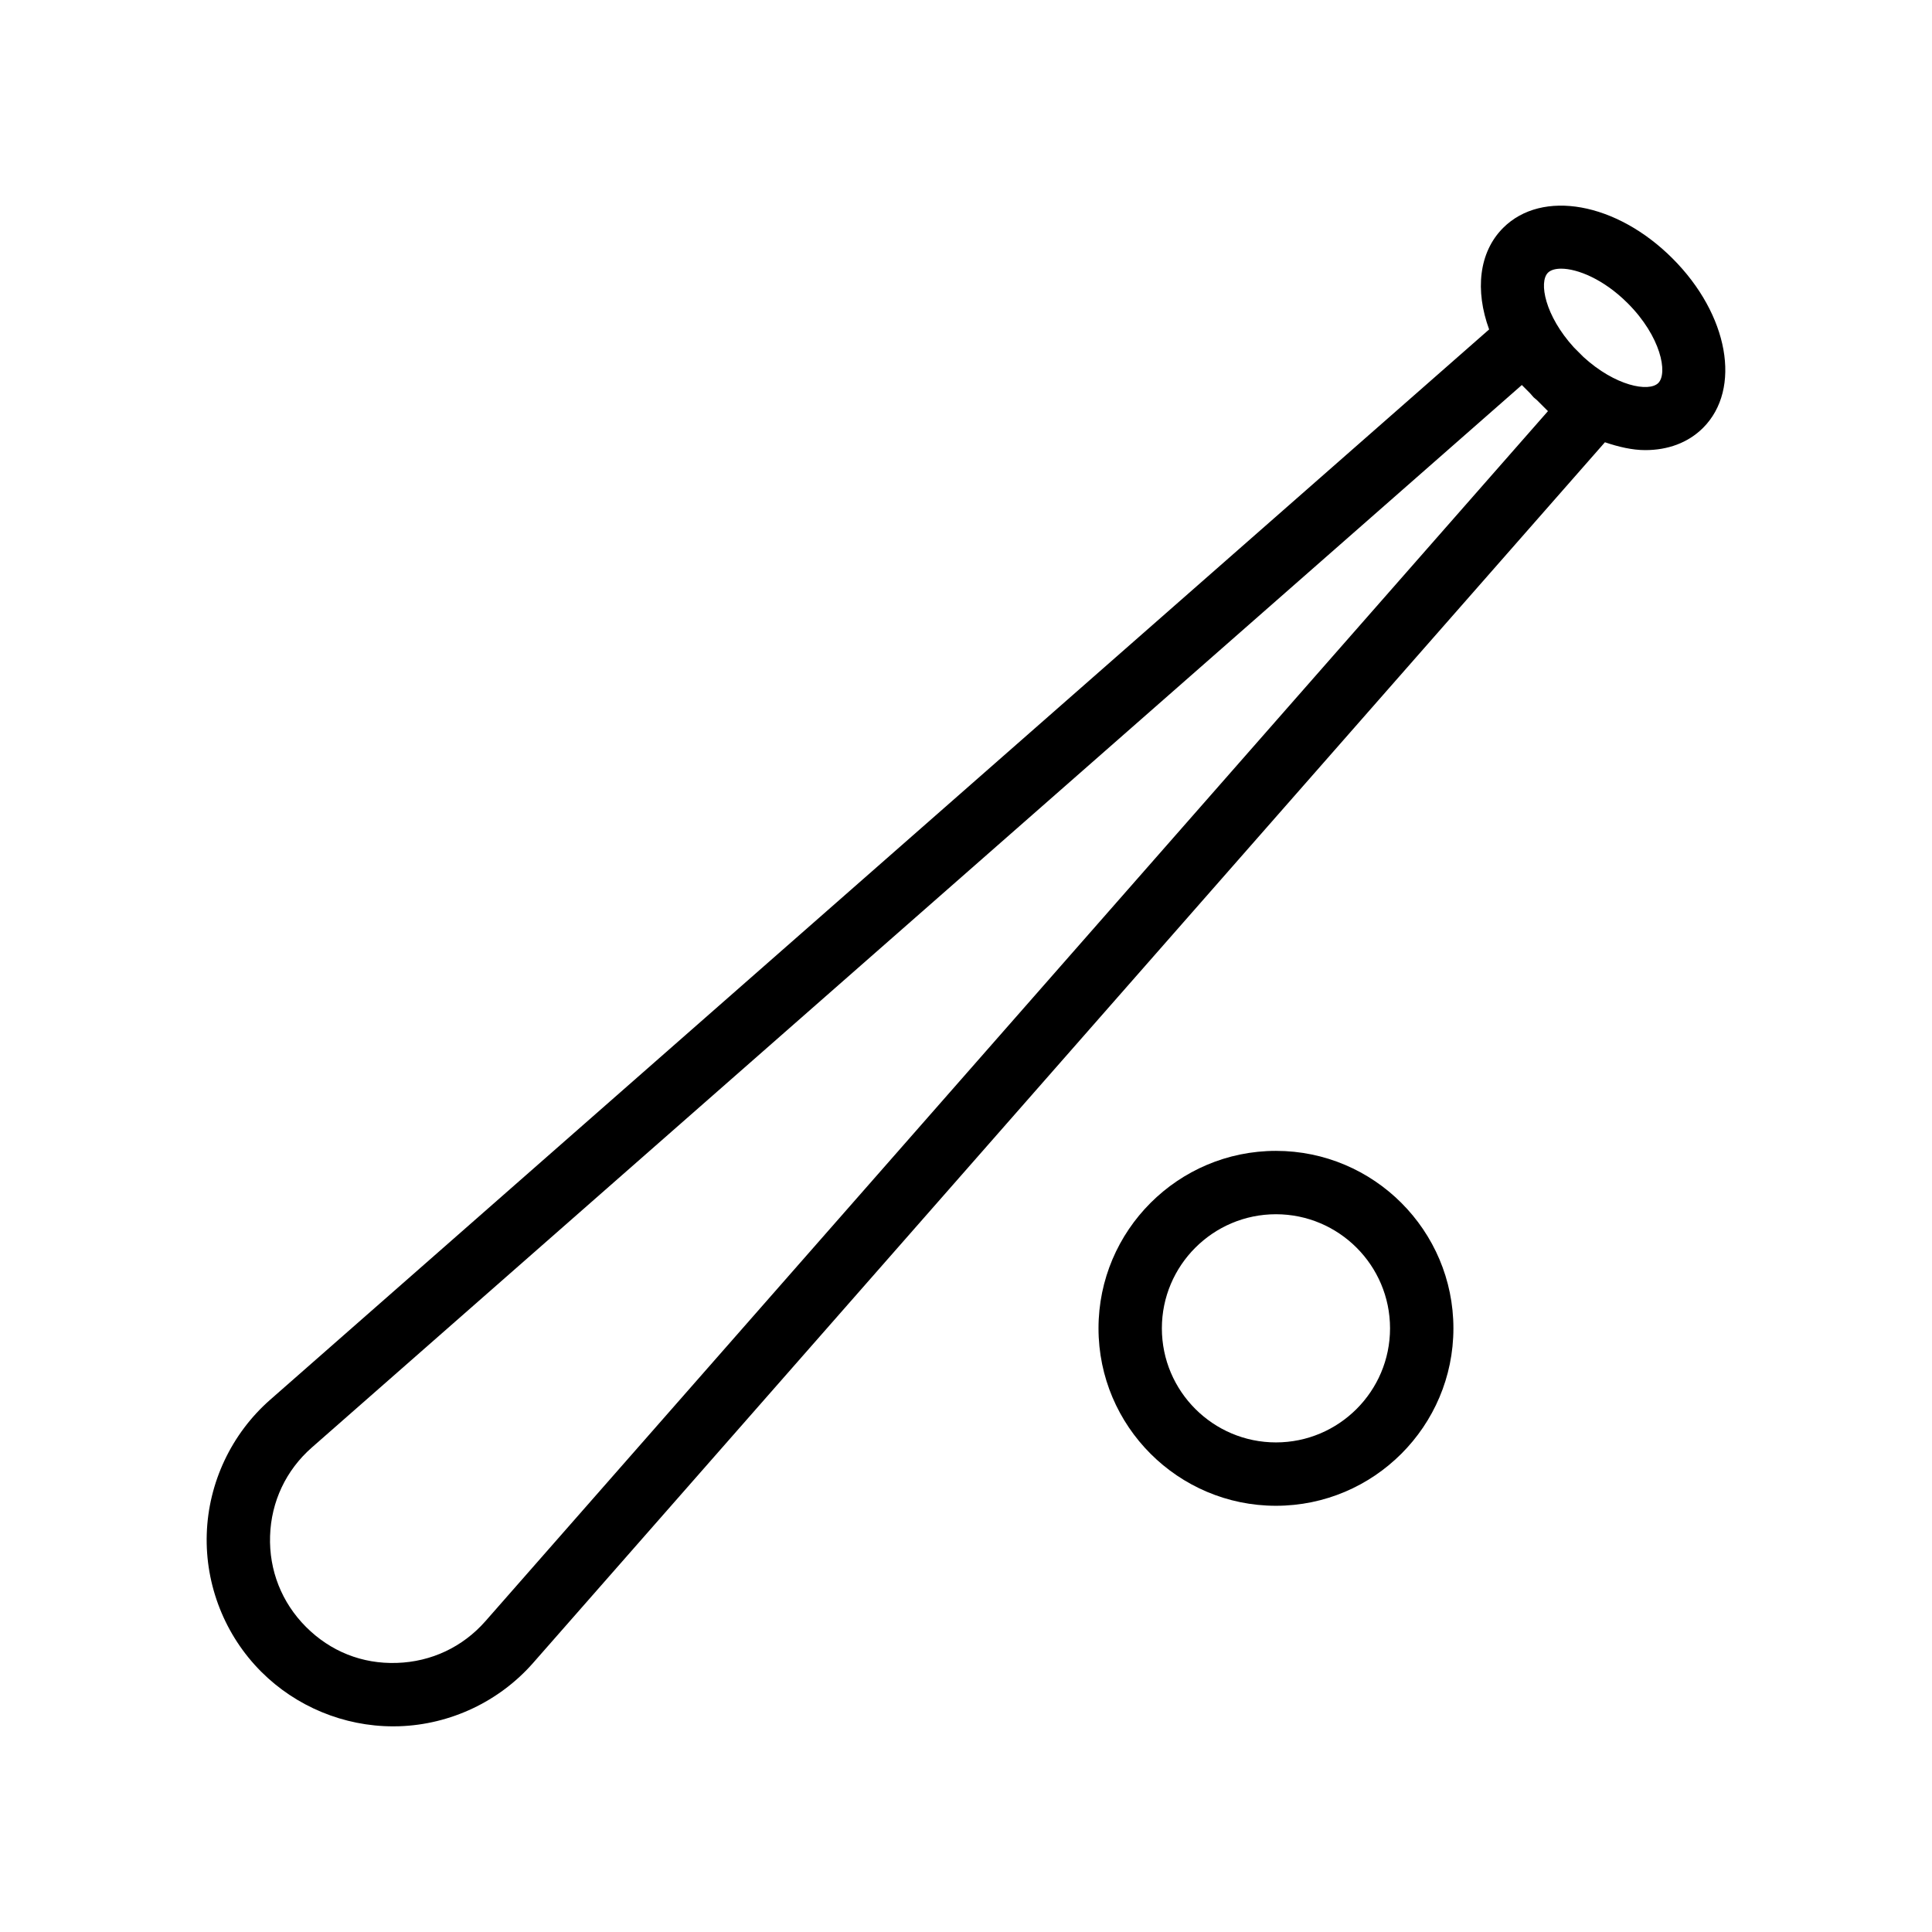
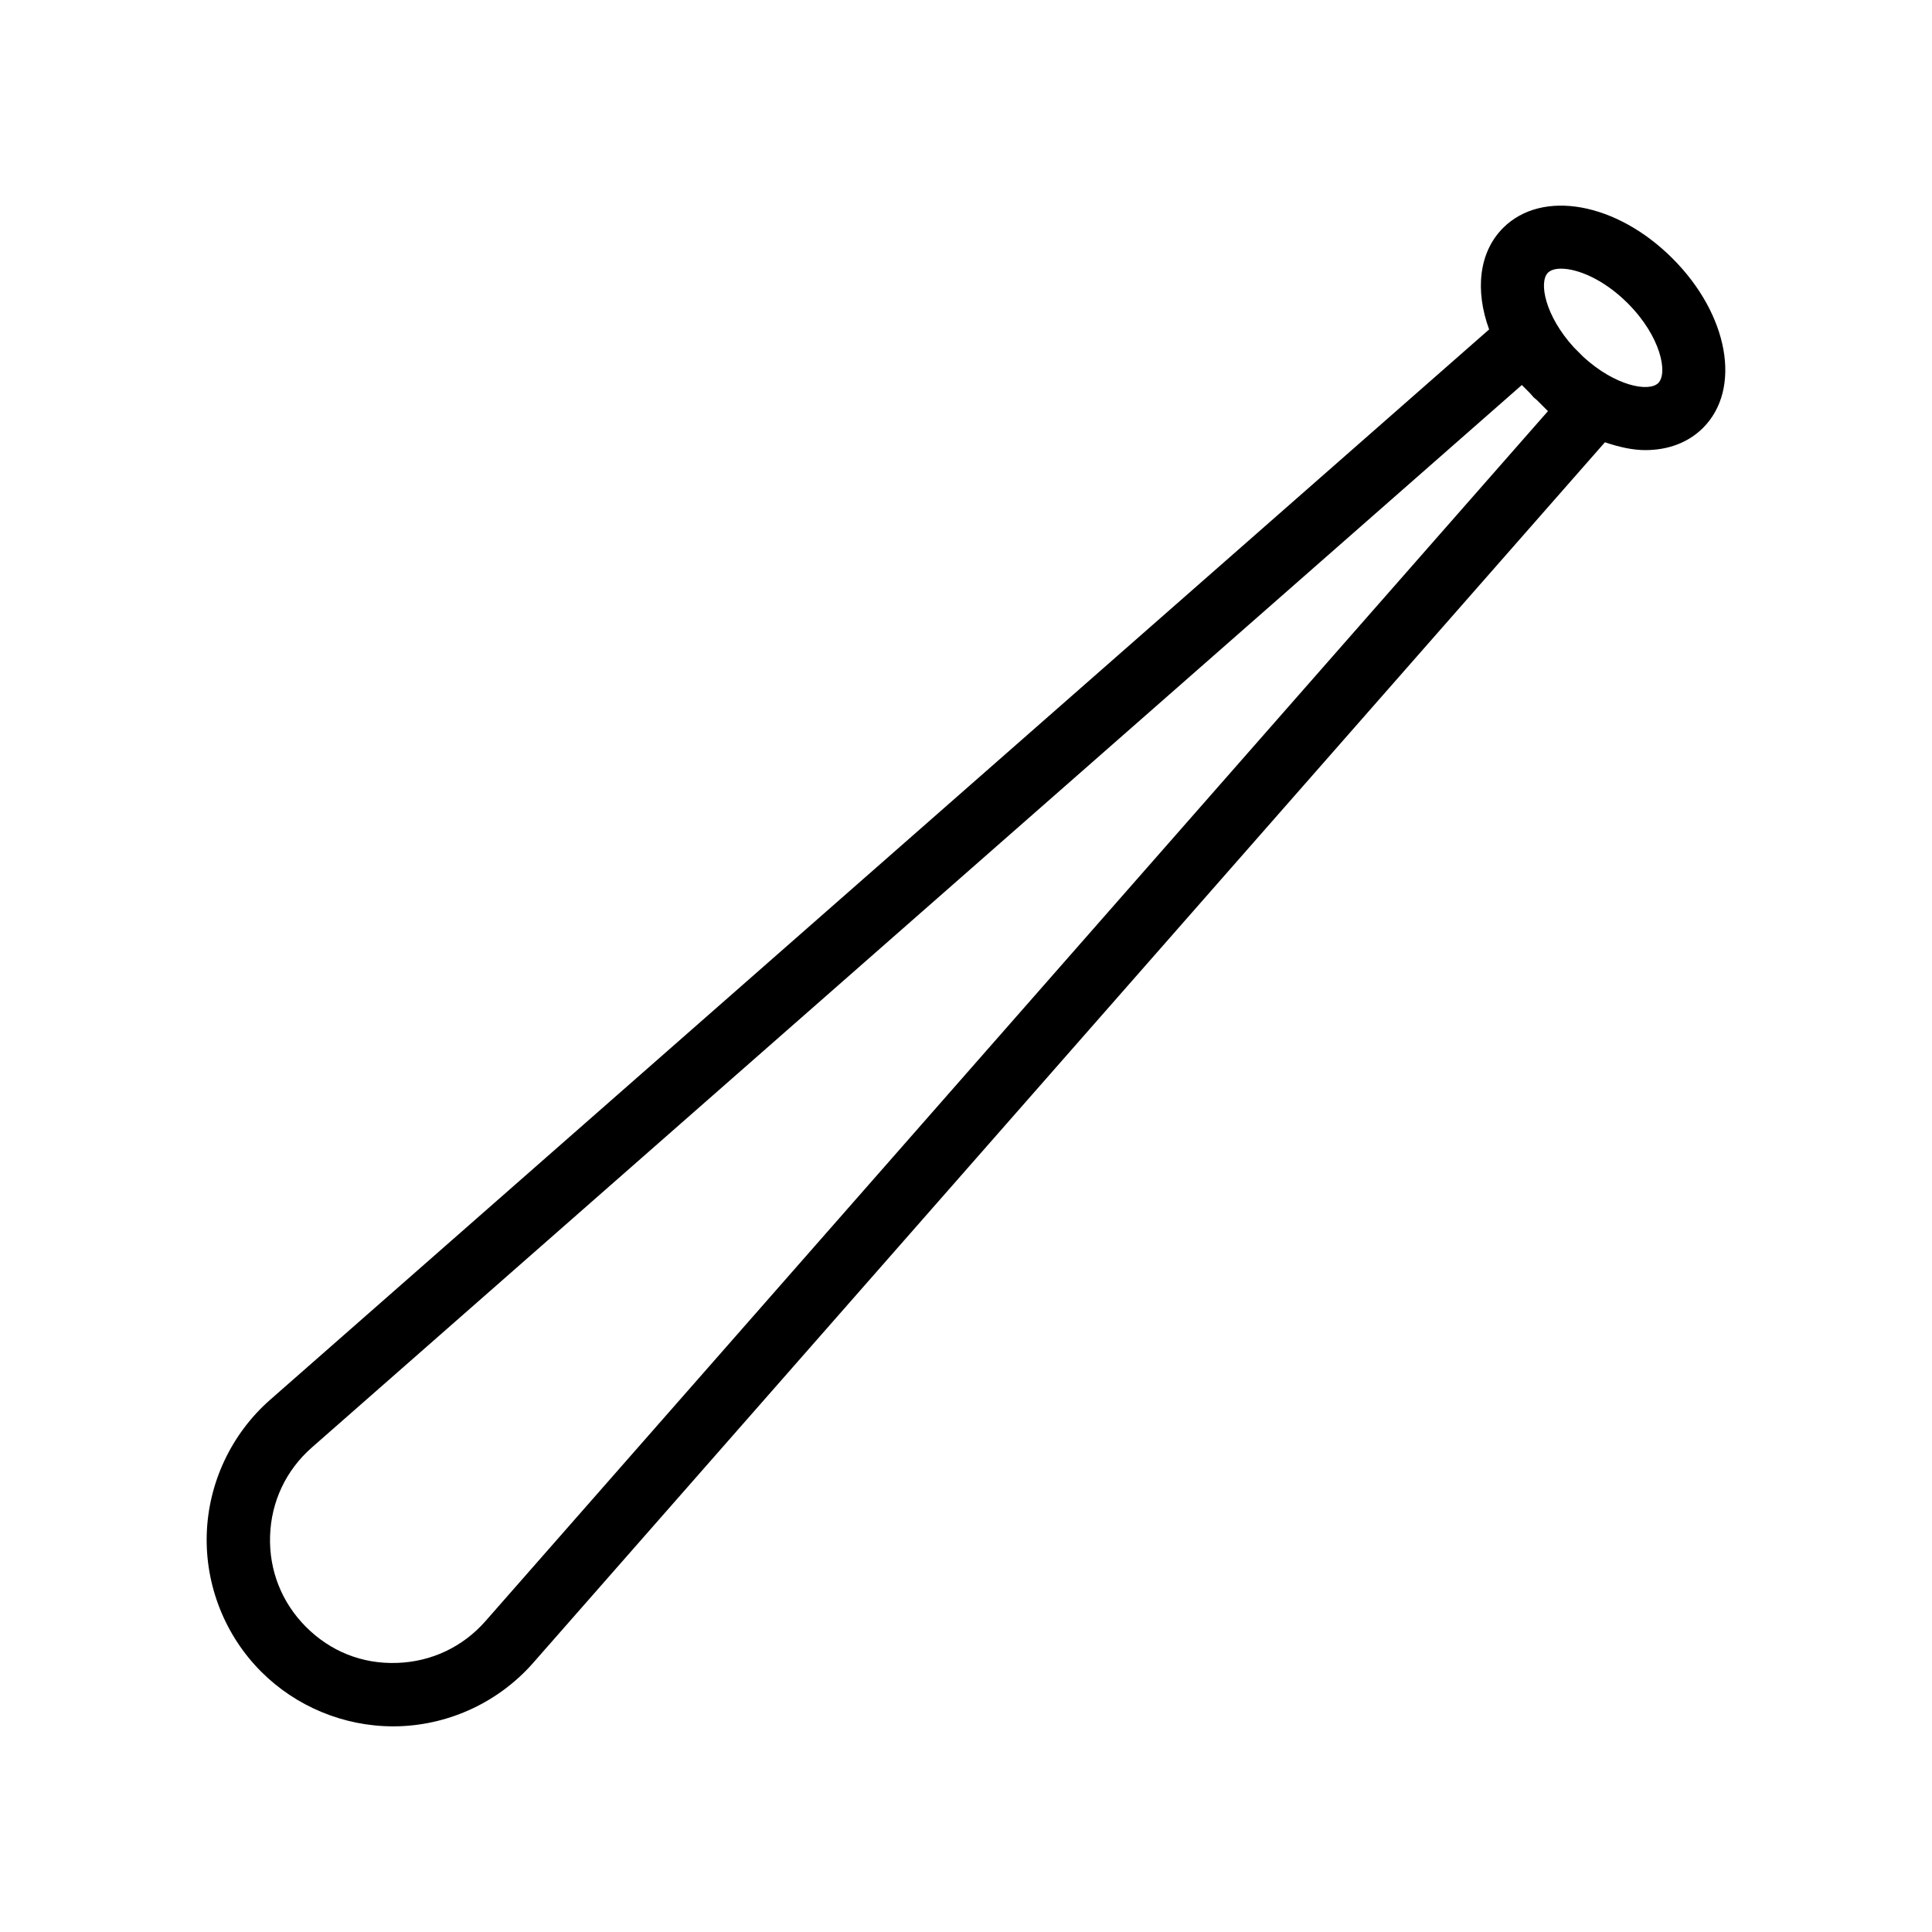
<svg xmlns="http://www.w3.org/2000/svg" fill="#000000" width="800px" height="800px" version="1.1" viewBox="144 144 512 512">
  <g>
    <path d="m595.33 257.39v-0.004c10.316-10.324 6.766-30.043-8.094-44.895-14.852-14.863-34.578-18.422-44.902-8.086-6.445 6.457-7.469 16.586-3.699 26.898l-323.07 283.68c-10.219 8.98-16.336 21.926-16.77 35.527-0.441 13.59 4.82 26.902 14.441 36.52 9.25 9.25 21.902 14.469 34.949 14.469 0.523 0 1.059-0.008 1.582-0.023 13.594-0.441 26.543-6.555 35.516-16.781l284.04-323.49c3.644 1.234 7.269 2.078 10.688 2.078 5.953 0 11.332-1.918 15.316-5.894zm-41.113-41.113c0.695-0.699 1.918-1.078 3.5-1.078 4.289 0 11.227 2.746 17.645 9.164 8.789 8.785 10.691 18.547 8.094 21.148-2.5 2.469-11.414 0.785-19.82-6.902l-2.527-2.527c-7.691-8.418-9.352-17.34-6.891-19.805zm0.008 36.676-281.57 320.66c-6.012 6.848-14.332 10.777-23.438 11.074-9.289 0.328-17.68-3.09-24.117-9.531s-9.824-15-9.527-24.105c0.285-9.109 4.223-17.438 11.07-23.449l320.66-281.57 2.203 2.207c0.328 0.344 0.582 0.715 0.922 1.055 0.277 0.277 0.586 0.465 0.863 0.73z" />
-     <path d="m529.17 496.02c0-25.934-21.098-47.027-47.027-47.027s-47.027 21.094-47.027 47.027 21.098 47.027 47.027 47.027c25.926 0 47.027-21.098 47.027-47.027zm-77.262 0c0-16.672 13.562-30.234 30.234-30.234s30.234 13.562 30.234 30.234-13.562 30.234-30.234 30.234c-16.672-0.004-30.234-13.566-30.234-30.234z" />
  </g>
</svg>